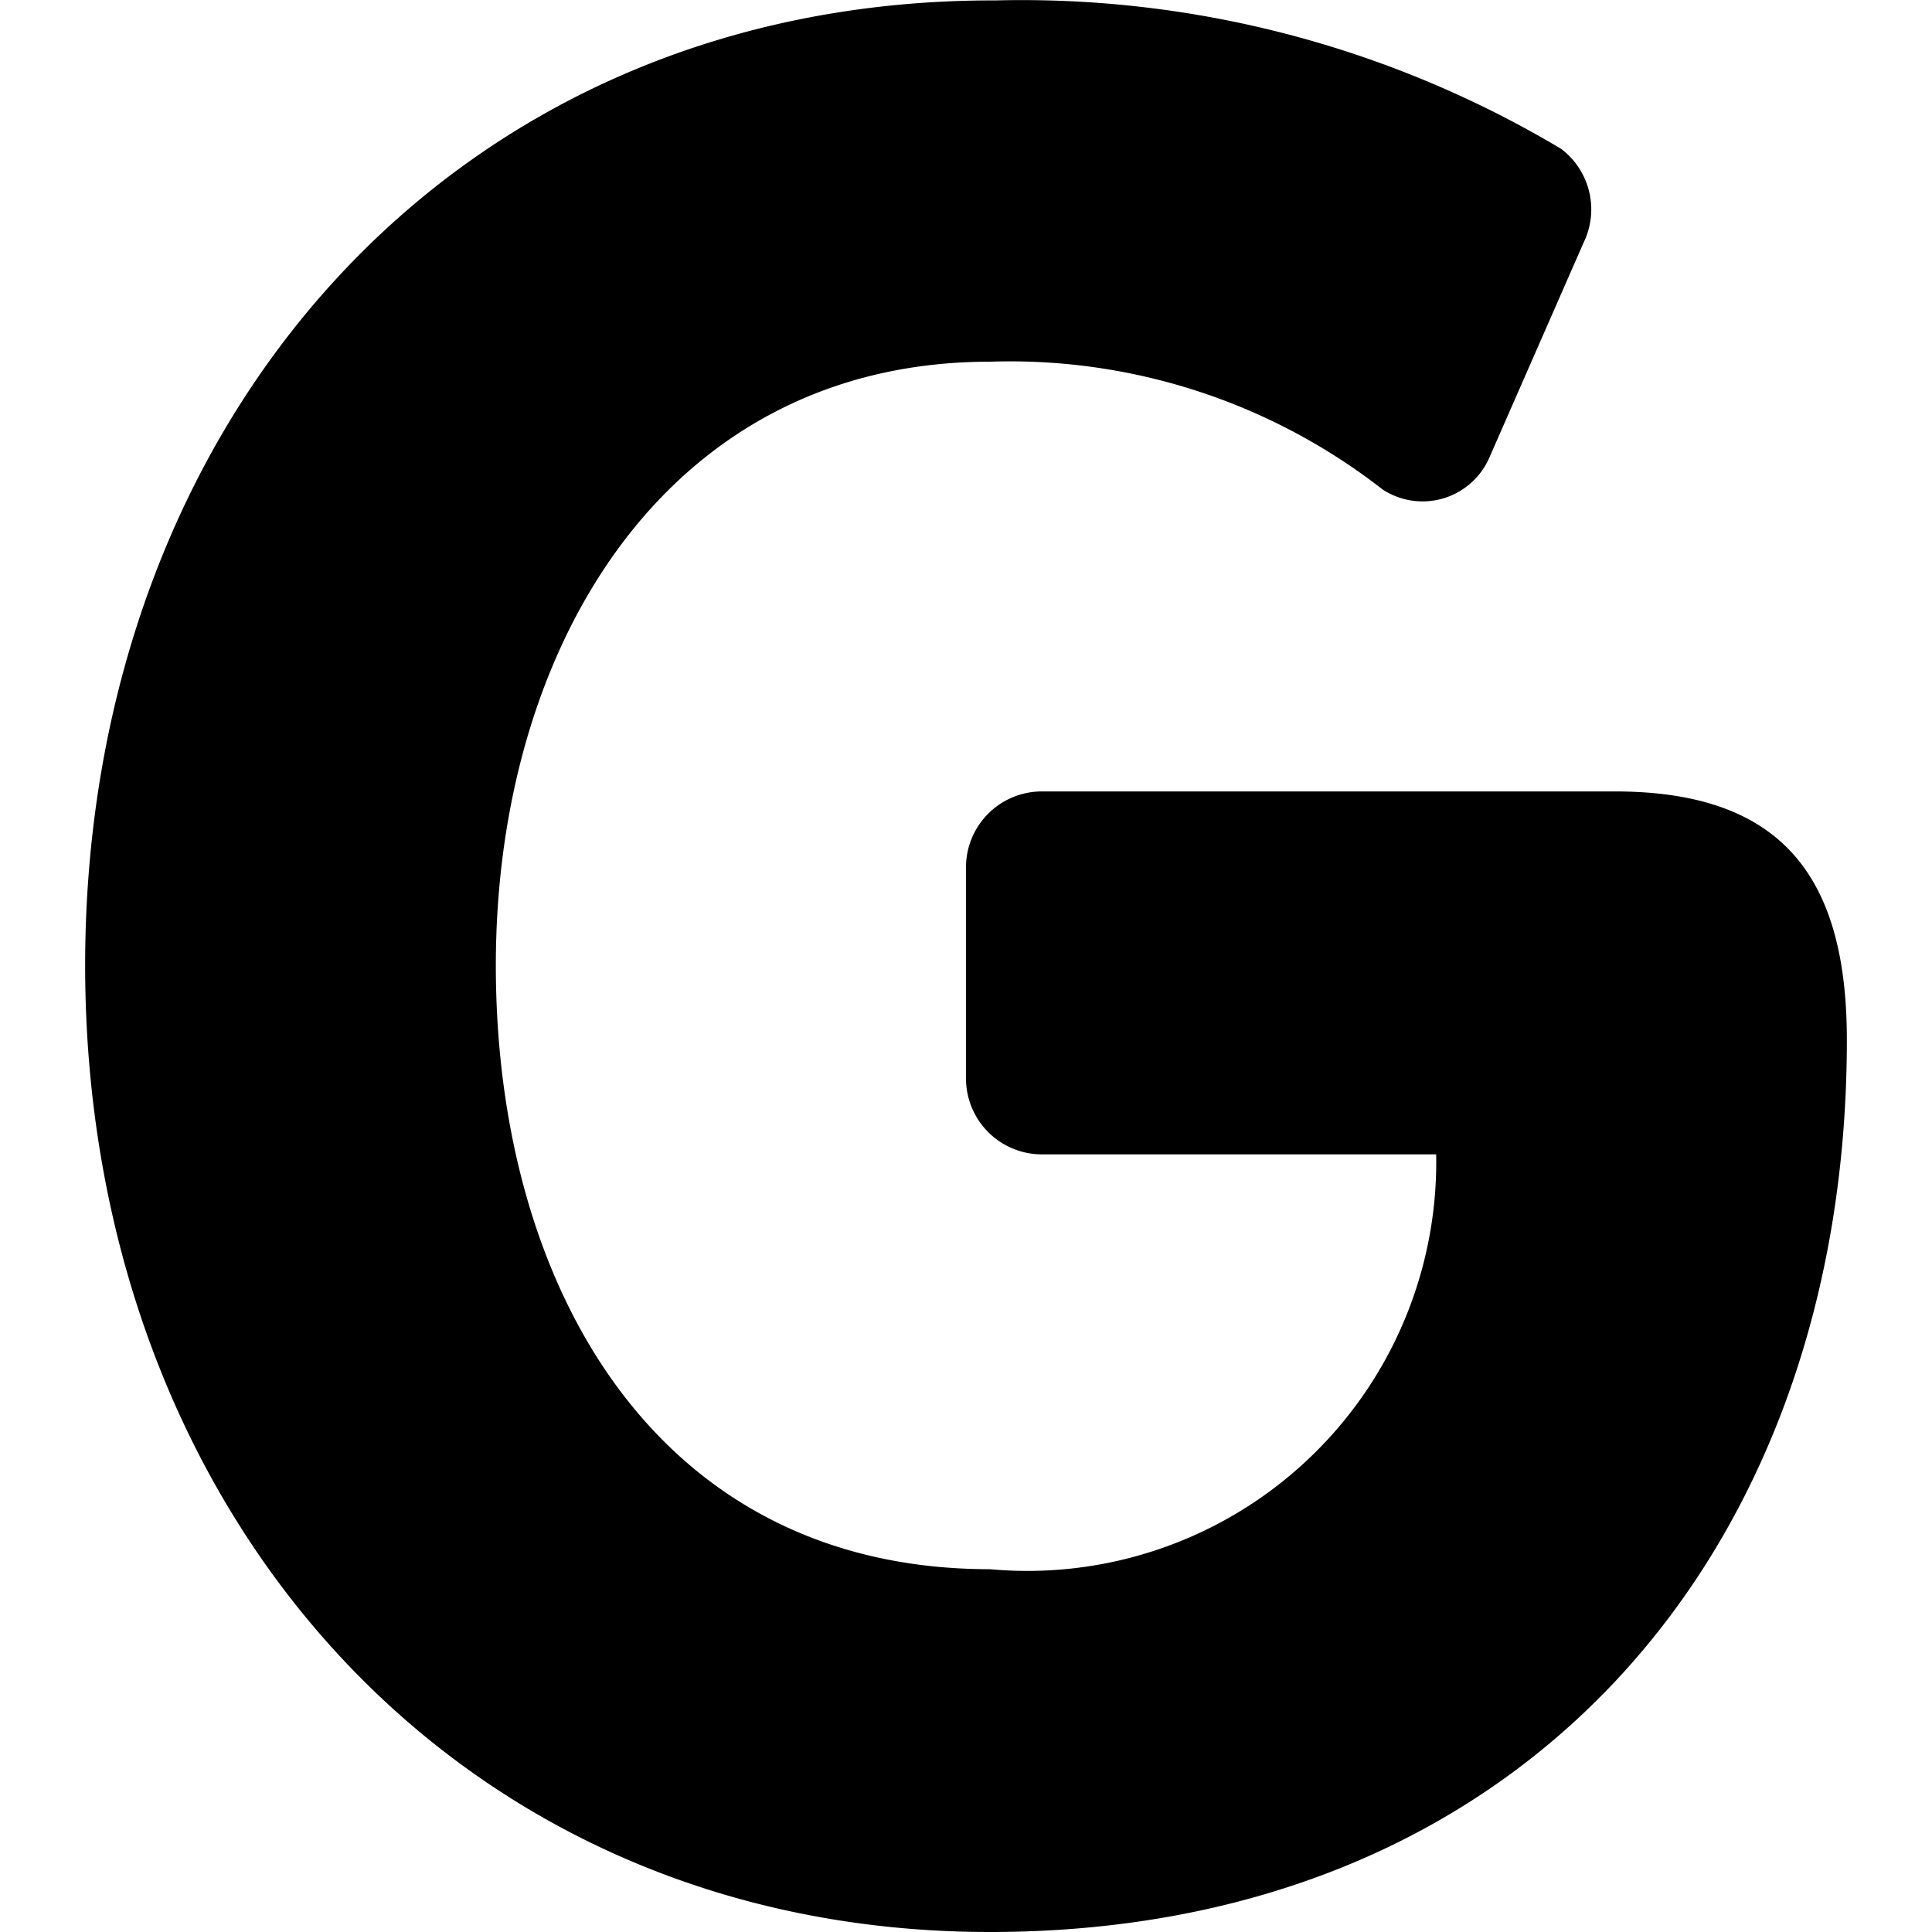
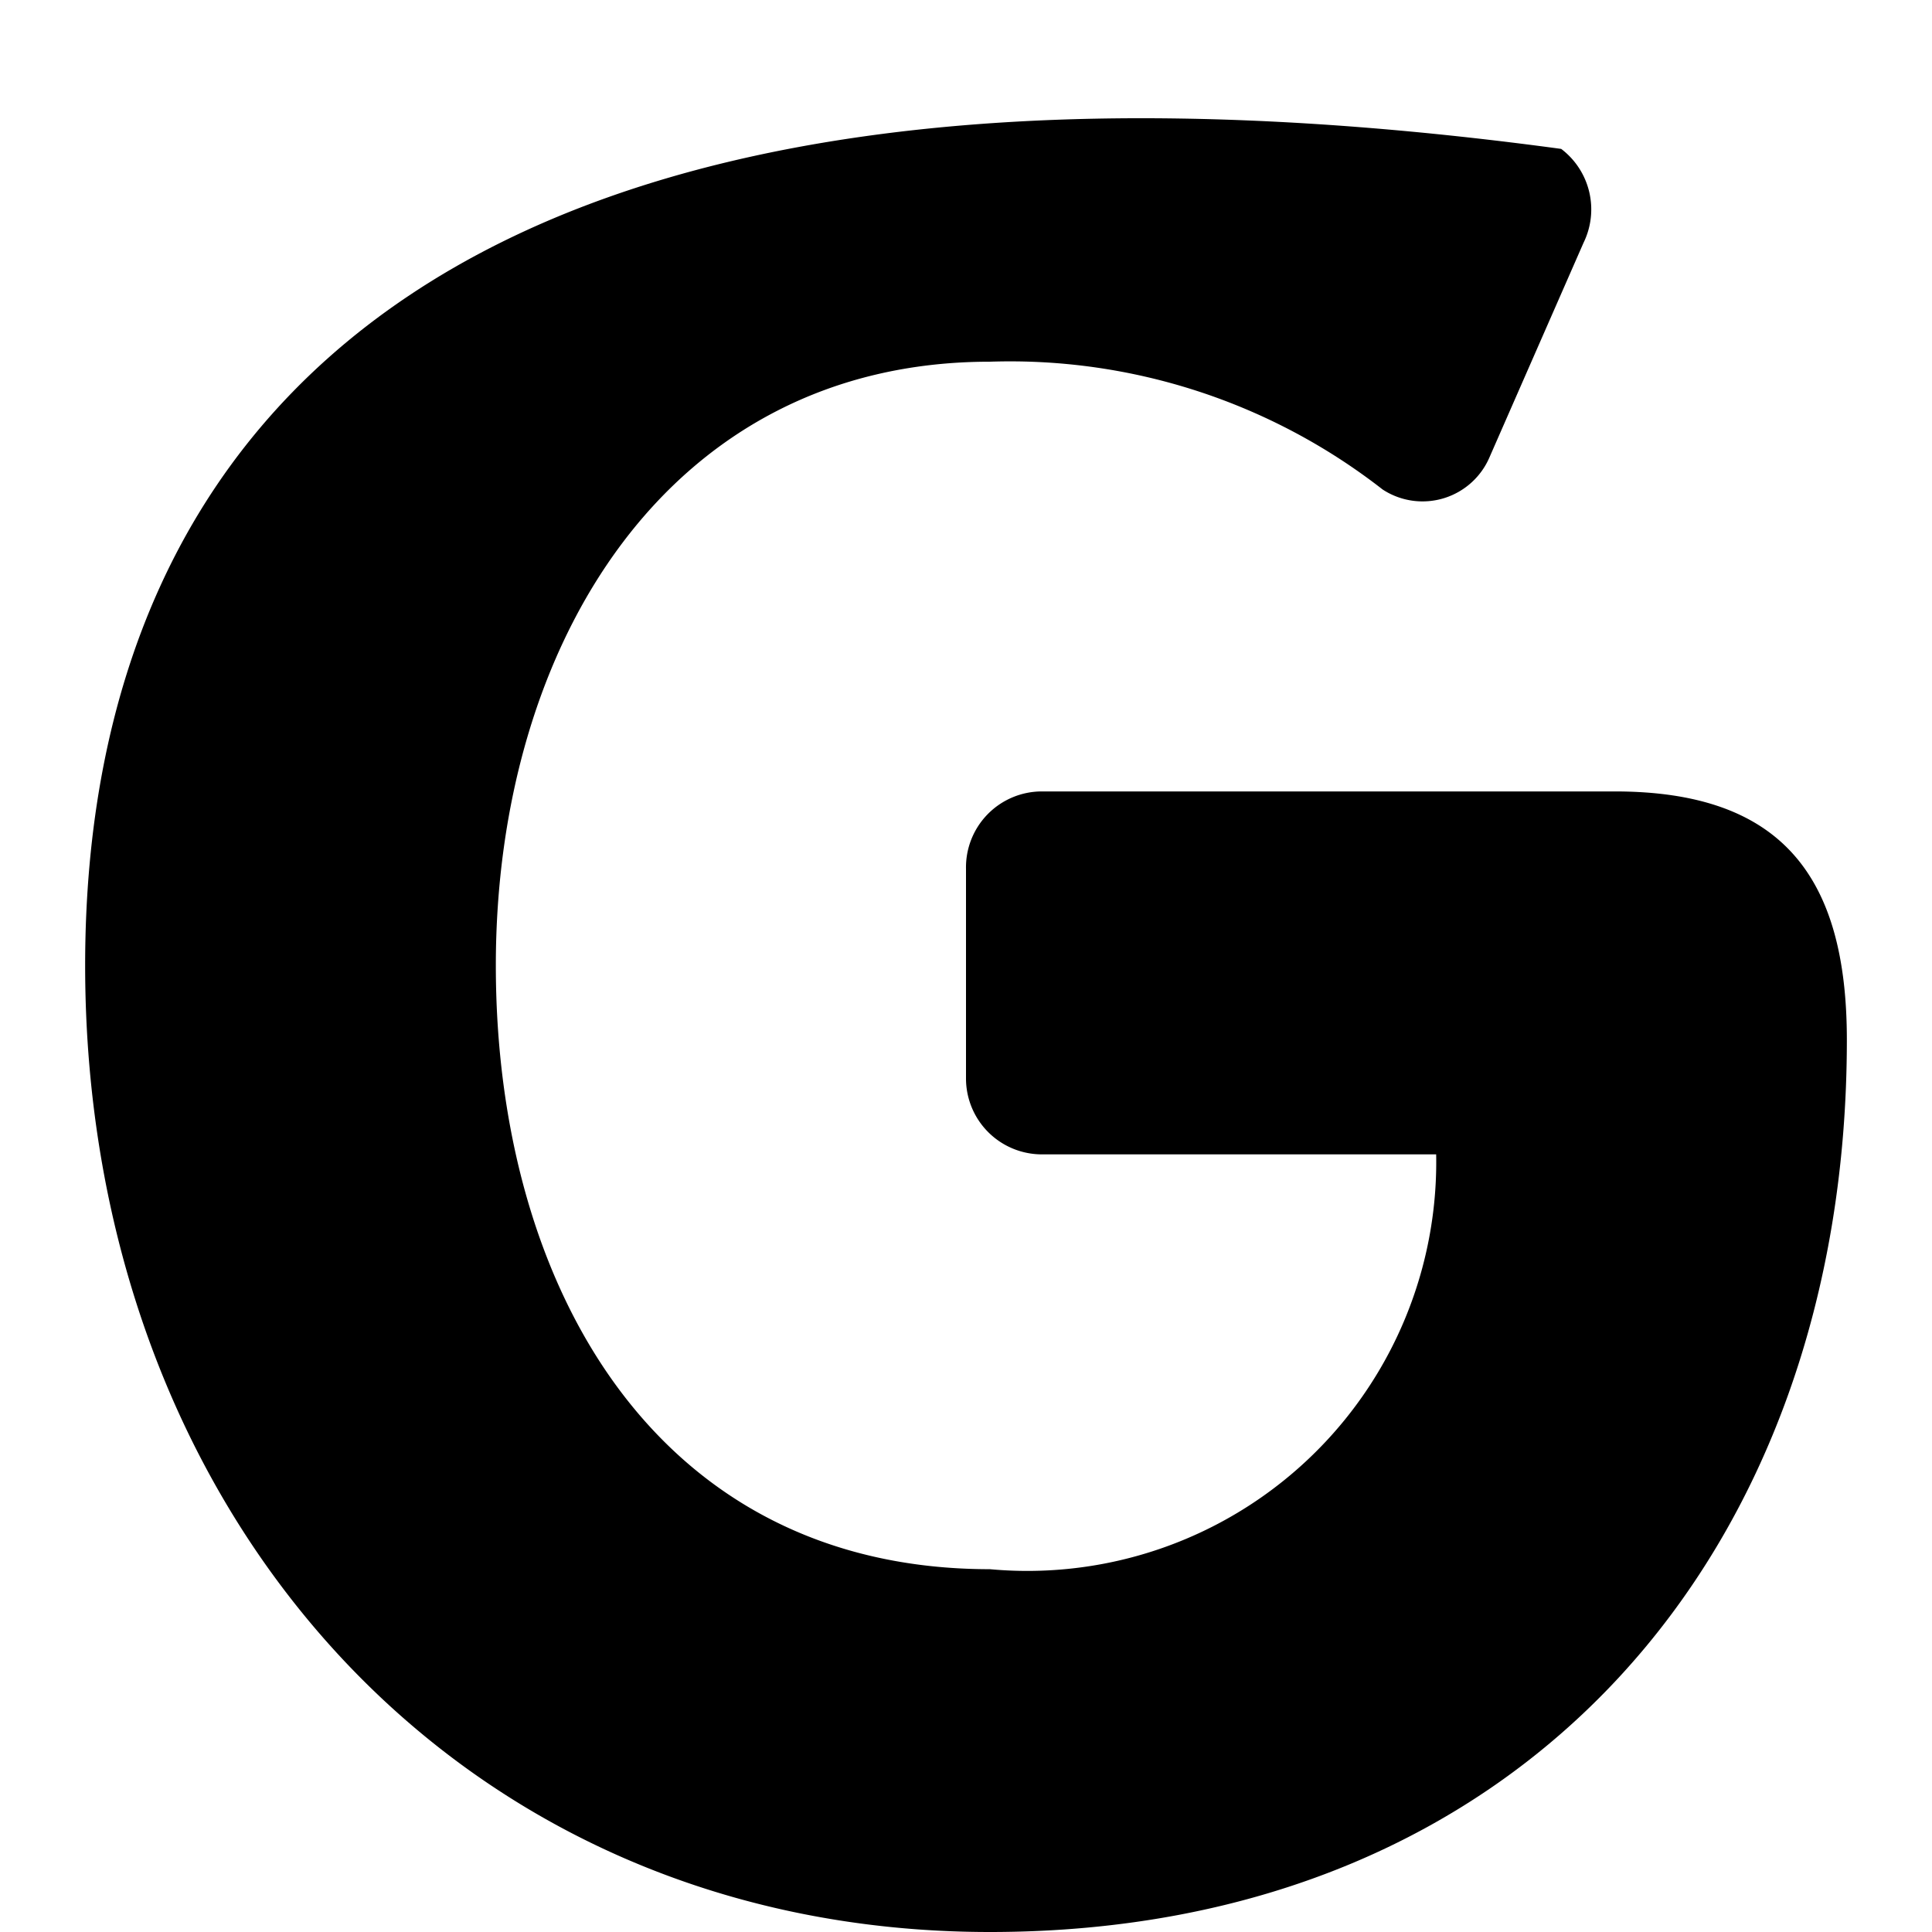
<svg xmlns="http://www.w3.org/2000/svg" fill="none" viewBox="0 0 14 14" id="Google--Streamline-Core">
  <desc>Google Streamline Icon: https://streamlinehq.com</desc>
  <g id="google--media-google-social">
-     <path id="Vector" fill="#000000" d="M11.7 5.735H7.55a0.55 0.55 0 0 0 -0.55 0.56v1.52a0.55 0.55 0 0 0 0.55 0.55h2.857a2.963 2.963 0 0 1 -3.234 3.006c-2.416 0 -3.58 -2.048 -3.58 -4.375 0 -2.328 1.25 -4.375 3.58 -4.375a4.39 4.39 0 0 1 2.846 0.926 0.528 0.528 0 0 0 0.776 -0.237l0.68 -1.551a0.55 0.55 0 0 0 -0.162 -0.68A7.626 7.626 0 0 0 7.216 0.003C3.29 -0.008 0.617 3.041 0.617 6.996 0.617 10.95 3.302 14 7.173 14c3.87 0 6.21 -2.759 6.21 -6.465 0 -1.186 -0.474 -1.8 -1.682 -1.8Z" stroke-width="1" />
+     <path id="Vector" fill="#000000" d="M11.7 5.735H7.55a0.55 0.55 0 0 0 -0.55 0.56v1.52a0.55 0.55 0 0 0 0.55 0.55h2.857a2.963 2.963 0 0 1 -3.234 3.006c-2.416 0 -3.58 -2.048 -3.58 -4.375 0 -2.328 1.25 -4.375 3.58 -4.375a4.39 4.39 0 0 1 2.846 0.926 0.528 0.528 0 0 0 0.776 -0.237l0.68 -1.551a0.55 0.55 0 0 0 -0.162 -0.68C3.29 -0.008 0.617 3.041 0.617 6.996 0.617 10.95 3.302 14 7.173 14c3.87 0 6.21 -2.759 6.21 -6.465 0 -1.186 -0.474 -1.8 -1.682 -1.8Z" stroke-width="1" />
  </g>
</svg>